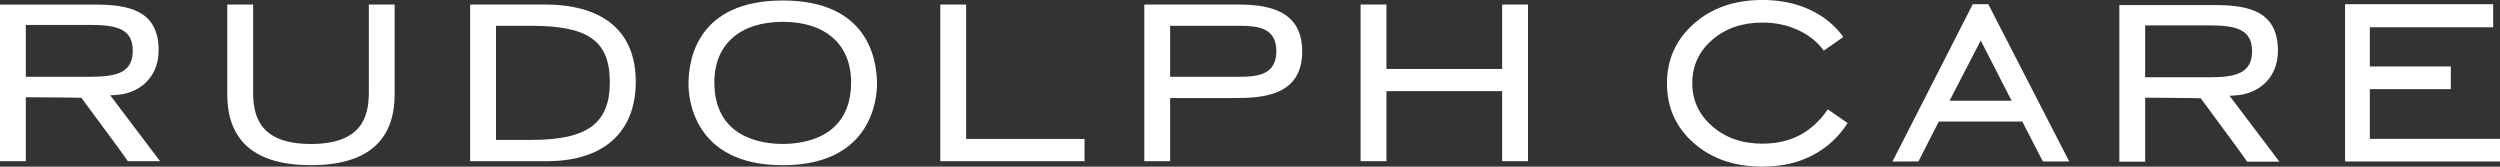
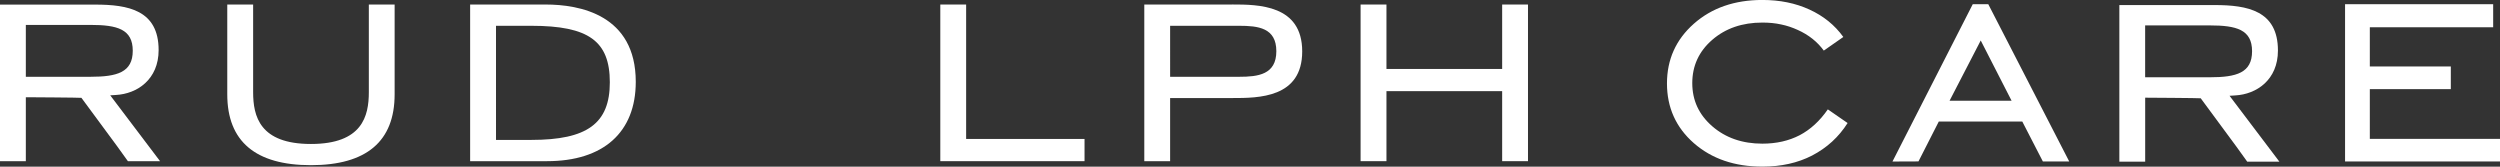
<svg xmlns="http://www.w3.org/2000/svg" id="Layer_1" data-name="Layer 1" viewBox="0 0 706.55 47.1">
  <rect x="0" y="0" width="706.55" height="47.1" fill="#333333" stroke="none" />
  <defs>
    <style>
      .cls-1 {
        fill: #fff;
        stroke-width: 0px;
      }
    </style>
  </defs>
  <path class="cls-1" d="M23,27.64l.13.17c9.94,13.42,12.33,16.72,13.02,17.75h9.09c-.51-.66-14.09-18.62-14.09-18.62l1.6-.1c6.01-.32,12.08-4.38,12.08-12.68,0-11.3-8.62-12.86-17.94-12.86H0v44.26h7.3v-18.08h.22s15.31.09,15.48.17M7.3,7.04h18.25c7.58,0,11.97,1.2,11.97,7.3s-4.39,7.36-11.97,7.36H7.3V7.04Z" />
  <path class="cls-1" d="M111.54,1.28h-7.3v24.76c0,6.81-1.87,14.65-16.36,14.65s-16.34-7.84-16.34-14.65V1.28h-7.31v25.39c0,13.28,7.97,20.01,23.65,20.01s23.65-6.73,23.65-20.01V1.28Z" />
  <path class="cls-1" d="M154.23,1.28h-21.36v44.27h21.75c15.92,0,25.06-8.17,25.06-22.42,0-19.01-15.95-21.85-25.44-21.85M150.18,39.54h-10V7.29h10c16.18,0,22.17,4.32,22.17,15.97s-6.42,16.28-22.17,16.28" />
-   <path class="cls-1" d="M221.22.14c-24.04,0-26.64,16.52-26.64,23.63,0,3.82,1.29,22.92,26.64,22.92s26.64-19.1,26.64-22.92c0-7.1-2.6-23.63-26.64-23.63M221.22,40.68c-5.82,0-19.33-1.7-19.33-17.41,0-10.71,7.23-17.1,19.33-17.1s19.32,6.4,19.32,17.1c0,15.71-13.5,17.41-19.32,17.41" />
  <polygon class="cls-1" points="265.75 1.28 265.75 45.55 306.51 45.55 306.51 39.27 273.05 39.27 273.05 1.28 265.75 1.28" />
  <path class="cls-1" d="M348.25,1.28h-24.85v44.27h7.3v-17.84h17.55c7.4,0,19.78,0,19.78-13.18s-12.38-13.26-19.78-13.26M350.22,21.7h-19.52V7.29h19.52c5.32,0,10.5.55,10.5,7.18s-5.19,7.23-10.5,7.23" />
  <polygon class="cls-1" points="431.84 45.55 431.84 1.28 424.54 1.28 424.54 19.49 391.84 19.49 391.84 1.28 384.53 1.28 384.53 45.55 391.84 45.55 391.84 25.76 424.54 25.76 424.54 45.55 431.84 45.55" />
  <path class="cls-1" d="M516.58,30.91c-2.27,3.28-4.92,5.71-7.97,7.31-3.05,1.58-6.56,2.38-10.53,2.38-5.69,0-10.4-1.65-14.17-4.92-3.76-3.27-5.64-7.32-5.64-12.19s1.88-8.98,5.64-12.23c3.77-3.26,8.48-4.88,14.17-4.88,1.92,0,3.68.17,5.3.53,1.62.33,3.19.86,4.72,1.56,3.08,1.39,5.51,3.33,7.34,5.83l5.52-3.85c-2.43-3.37-5.64-5.96-9.59-7.76-3.95-1.81-8.38-2.7-13.29-2.7-7.84,0-14.3,2.24-19.37,6.72-5.07,4.48-7.59,10.12-7.59,16.88s2.52,12.43,7.59,16.86c5.07,4.43,11.53,6.64,19.37,6.64,5.3,0,9.99-1.04,14.05-3.13,4.22-2.2,7.55-5.26,10.04-9.19l-5.6-3.87ZM559.8,11.45l8.71,17.01h-17.52l8.8-17.01ZM542.2,45.62l5.74-11.27h23.6l5.82,11.29h7.45s-22.88-44.45-22.88-44.45h-4.39l-22.69,44.46,7.35-.03ZM706.55,45.65v-6.41h-36.79v-14.04h22.89v-6.41h-22.89V7.7h34.86V1.18h-41.86v44.46h43.8Z" />
  <path class="cls-1" d="M621.96,27.77l.13.17c9.94,13.42,12.33,16.72,13.02,17.75h9.09c-.51-.66-14.09-18.62-14.09-18.62l1.6-.1c6.01-.32,12.08-4.38,12.08-12.68,0-11.3-8.62-12.86-17.94-12.86h-26.88v44.26h7.3v-18.08h.21s15.33.09,15.49.17M606.26,7.18h18.25c7.58,0,11.97,1.2,11.97,7.3s-4.39,7.36-11.97,7.36h-18.25V7.18Z" />
</svg>